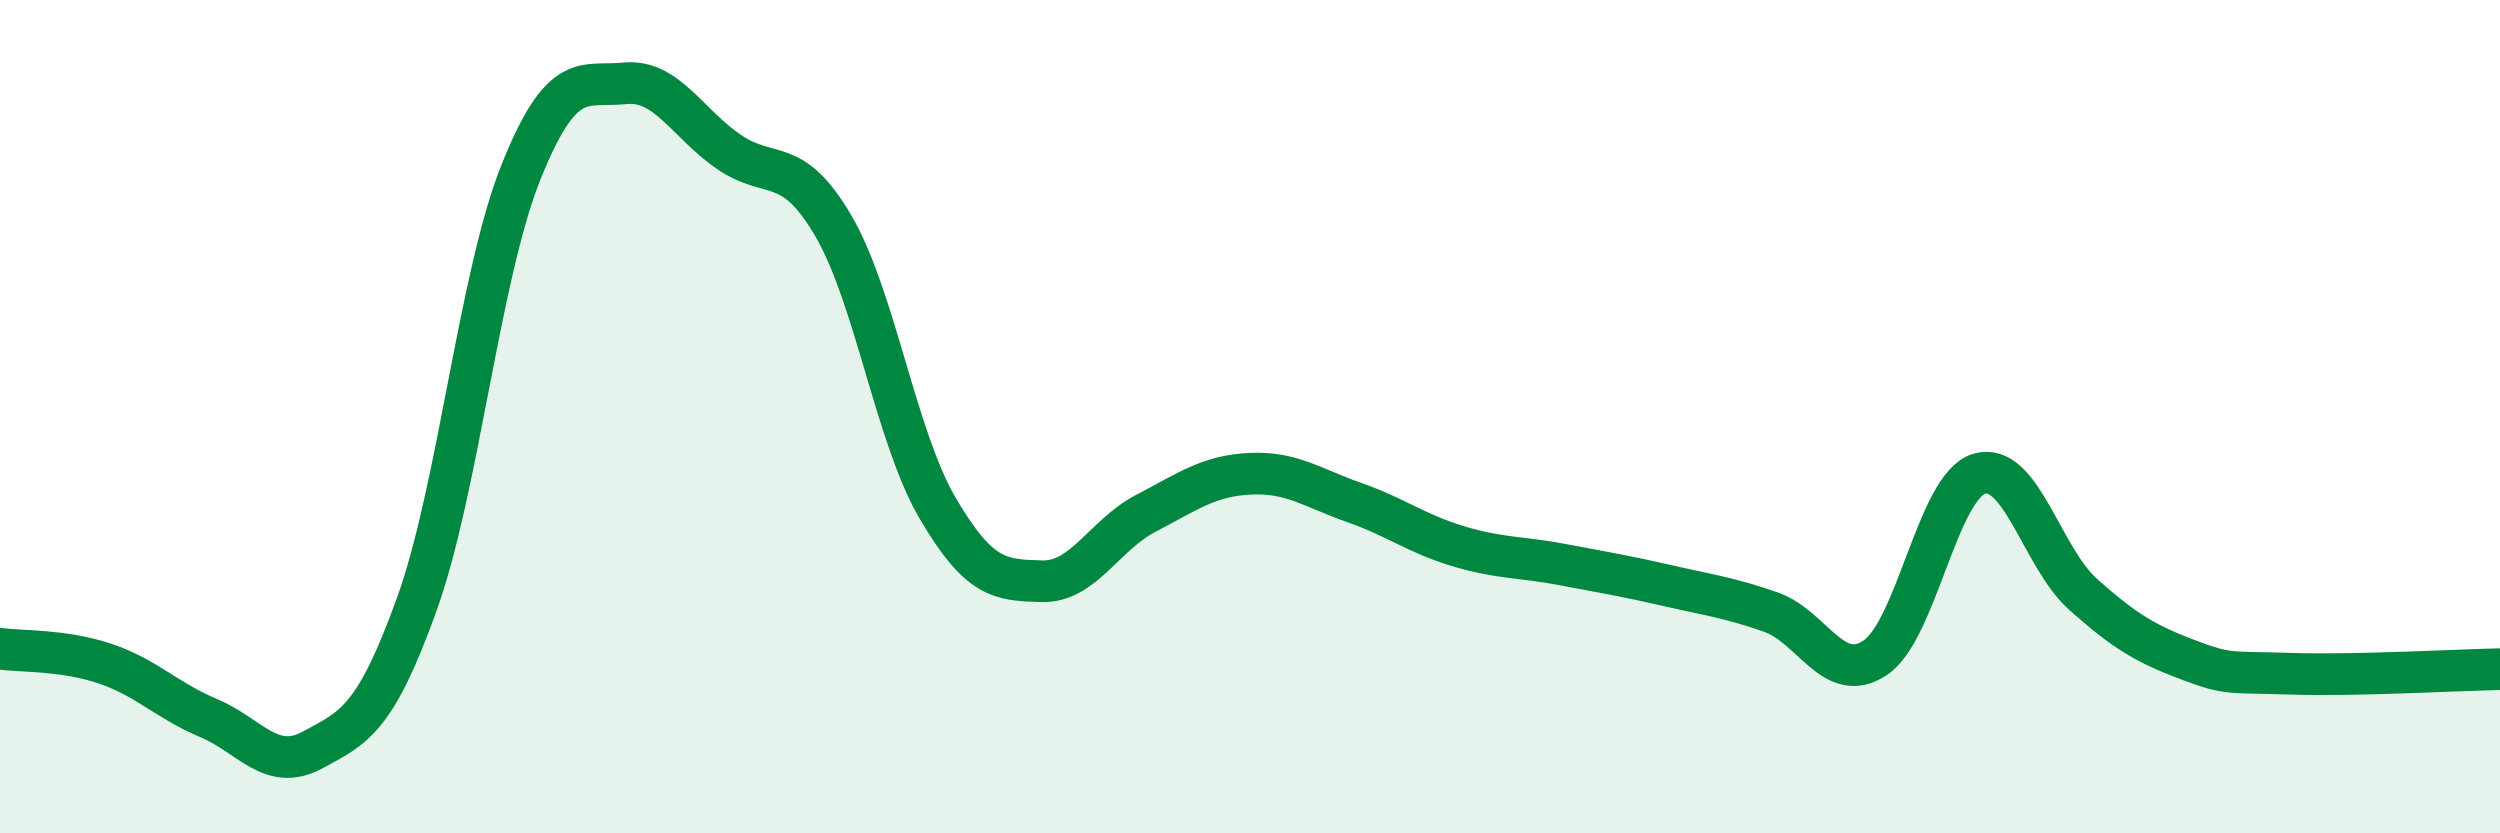
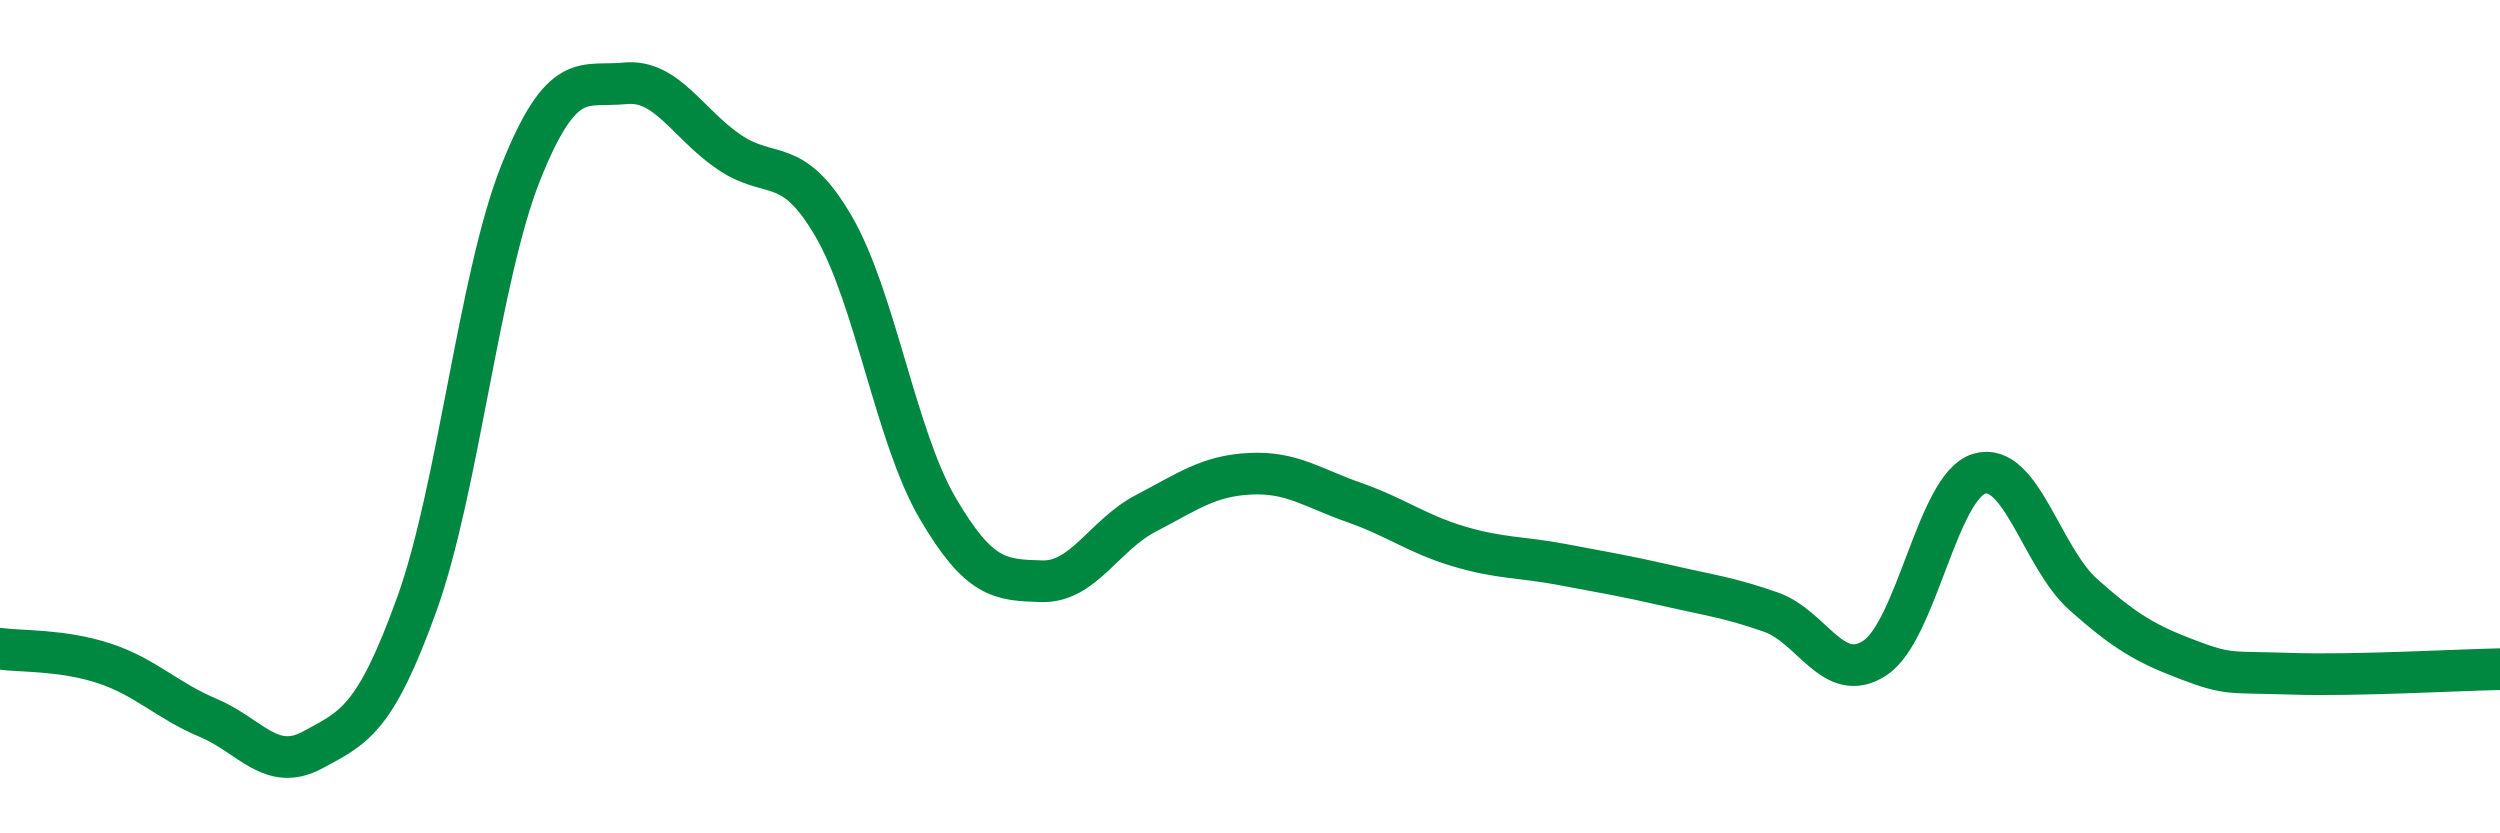
<svg xmlns="http://www.w3.org/2000/svg" width="60" height="20" viewBox="0 0 60 20">
-   <path d="M 0,15.57 C 0.5,15.64 1.5,15.59 2.5,15.92 C 3.5,16.25 4,16.81 5,17.23 C 6,17.65 6.5,18.54 7.5,18 C 8.5,17.46 9,17.28 10,14.51 C 11,11.74 11.5,6.64 12.5,4.14 C 13.5,1.64 14,2.1 15,2 C 16,1.9 16.5,2.97 17.5,3.65 C 18.5,4.33 19,3.71 20,5.42 C 21,7.13 21.5,10.48 22.5,12.19 C 23.5,13.9 24,13.92 25,13.95 C 26,13.98 26.5,12.84 27.5,12.32 C 28.5,11.8 29,11.42 30,11.37 C 31,11.32 31.5,11.71 32.5,12.06 C 33.5,12.41 34,12.81 35,13.11 C 36,13.41 36.5,13.36 37.5,13.55 C 38.5,13.74 39,13.82 40,14.05 C 41,14.28 41.5,14.34 42.5,14.69 C 43.5,15.04 44,16.45 45,15.79 C 46,15.13 46.5,11.67 47.5,11.37 C 48.5,11.07 49,13.38 50,14.27 C 51,15.16 51.5,15.45 52.5,15.83 C 53.5,16.21 53.5,16.12 55,16.17 C 56.5,16.22 59,16.08 60,16.06L60 20L0 20Z" fill="#008740" opacity="0.1" stroke-linecap="round" stroke-linejoin="round" />
  <path d="M 0,15.57 C 0.5,15.64 1.5,15.59 2.5,15.92 C 3.5,16.25 4,16.81 5,17.23 C 6,17.65 6.5,18.54 7.5,18 C 8.5,17.46 9,17.28 10,14.51 C 11,11.74 11.5,6.64 12.5,4.14 C 13.5,1.64 14,2.1 15,2 C 16,1.9 16.5,2.97 17.5,3.65 C 18.5,4.33 19,3.71 20,5.42 C 21,7.13 21.5,10.48 22.5,12.19 C 23.5,13.9 24,13.92 25,13.95 C 26,13.98 26.5,12.84 27.5,12.32 C 28.5,11.8 29,11.42 30,11.37 C 31,11.32 31.5,11.71 32.5,12.06 C 33.5,12.41 34,12.81 35,13.11 C 36,13.41 36.5,13.36 37.5,13.55 C 38.5,13.74 39,13.82 40,14.05 C 41,14.28 41.5,14.34 42.5,14.69 C 43.5,15.04 44,16.45 45,15.79 C 46,15.13 46.5,11.67 47.5,11.37 C 48.5,11.07 49,13.38 50,14.27 C 51,15.16 51.5,15.45 52.5,15.83 C 53.5,16.21 53.5,16.12 55,16.17 C 56.5,16.22 59,16.08 60,16.06" stroke="#008740" stroke-width="1" fill="none" stroke-linecap="round" stroke-linejoin="round" />
</svg>